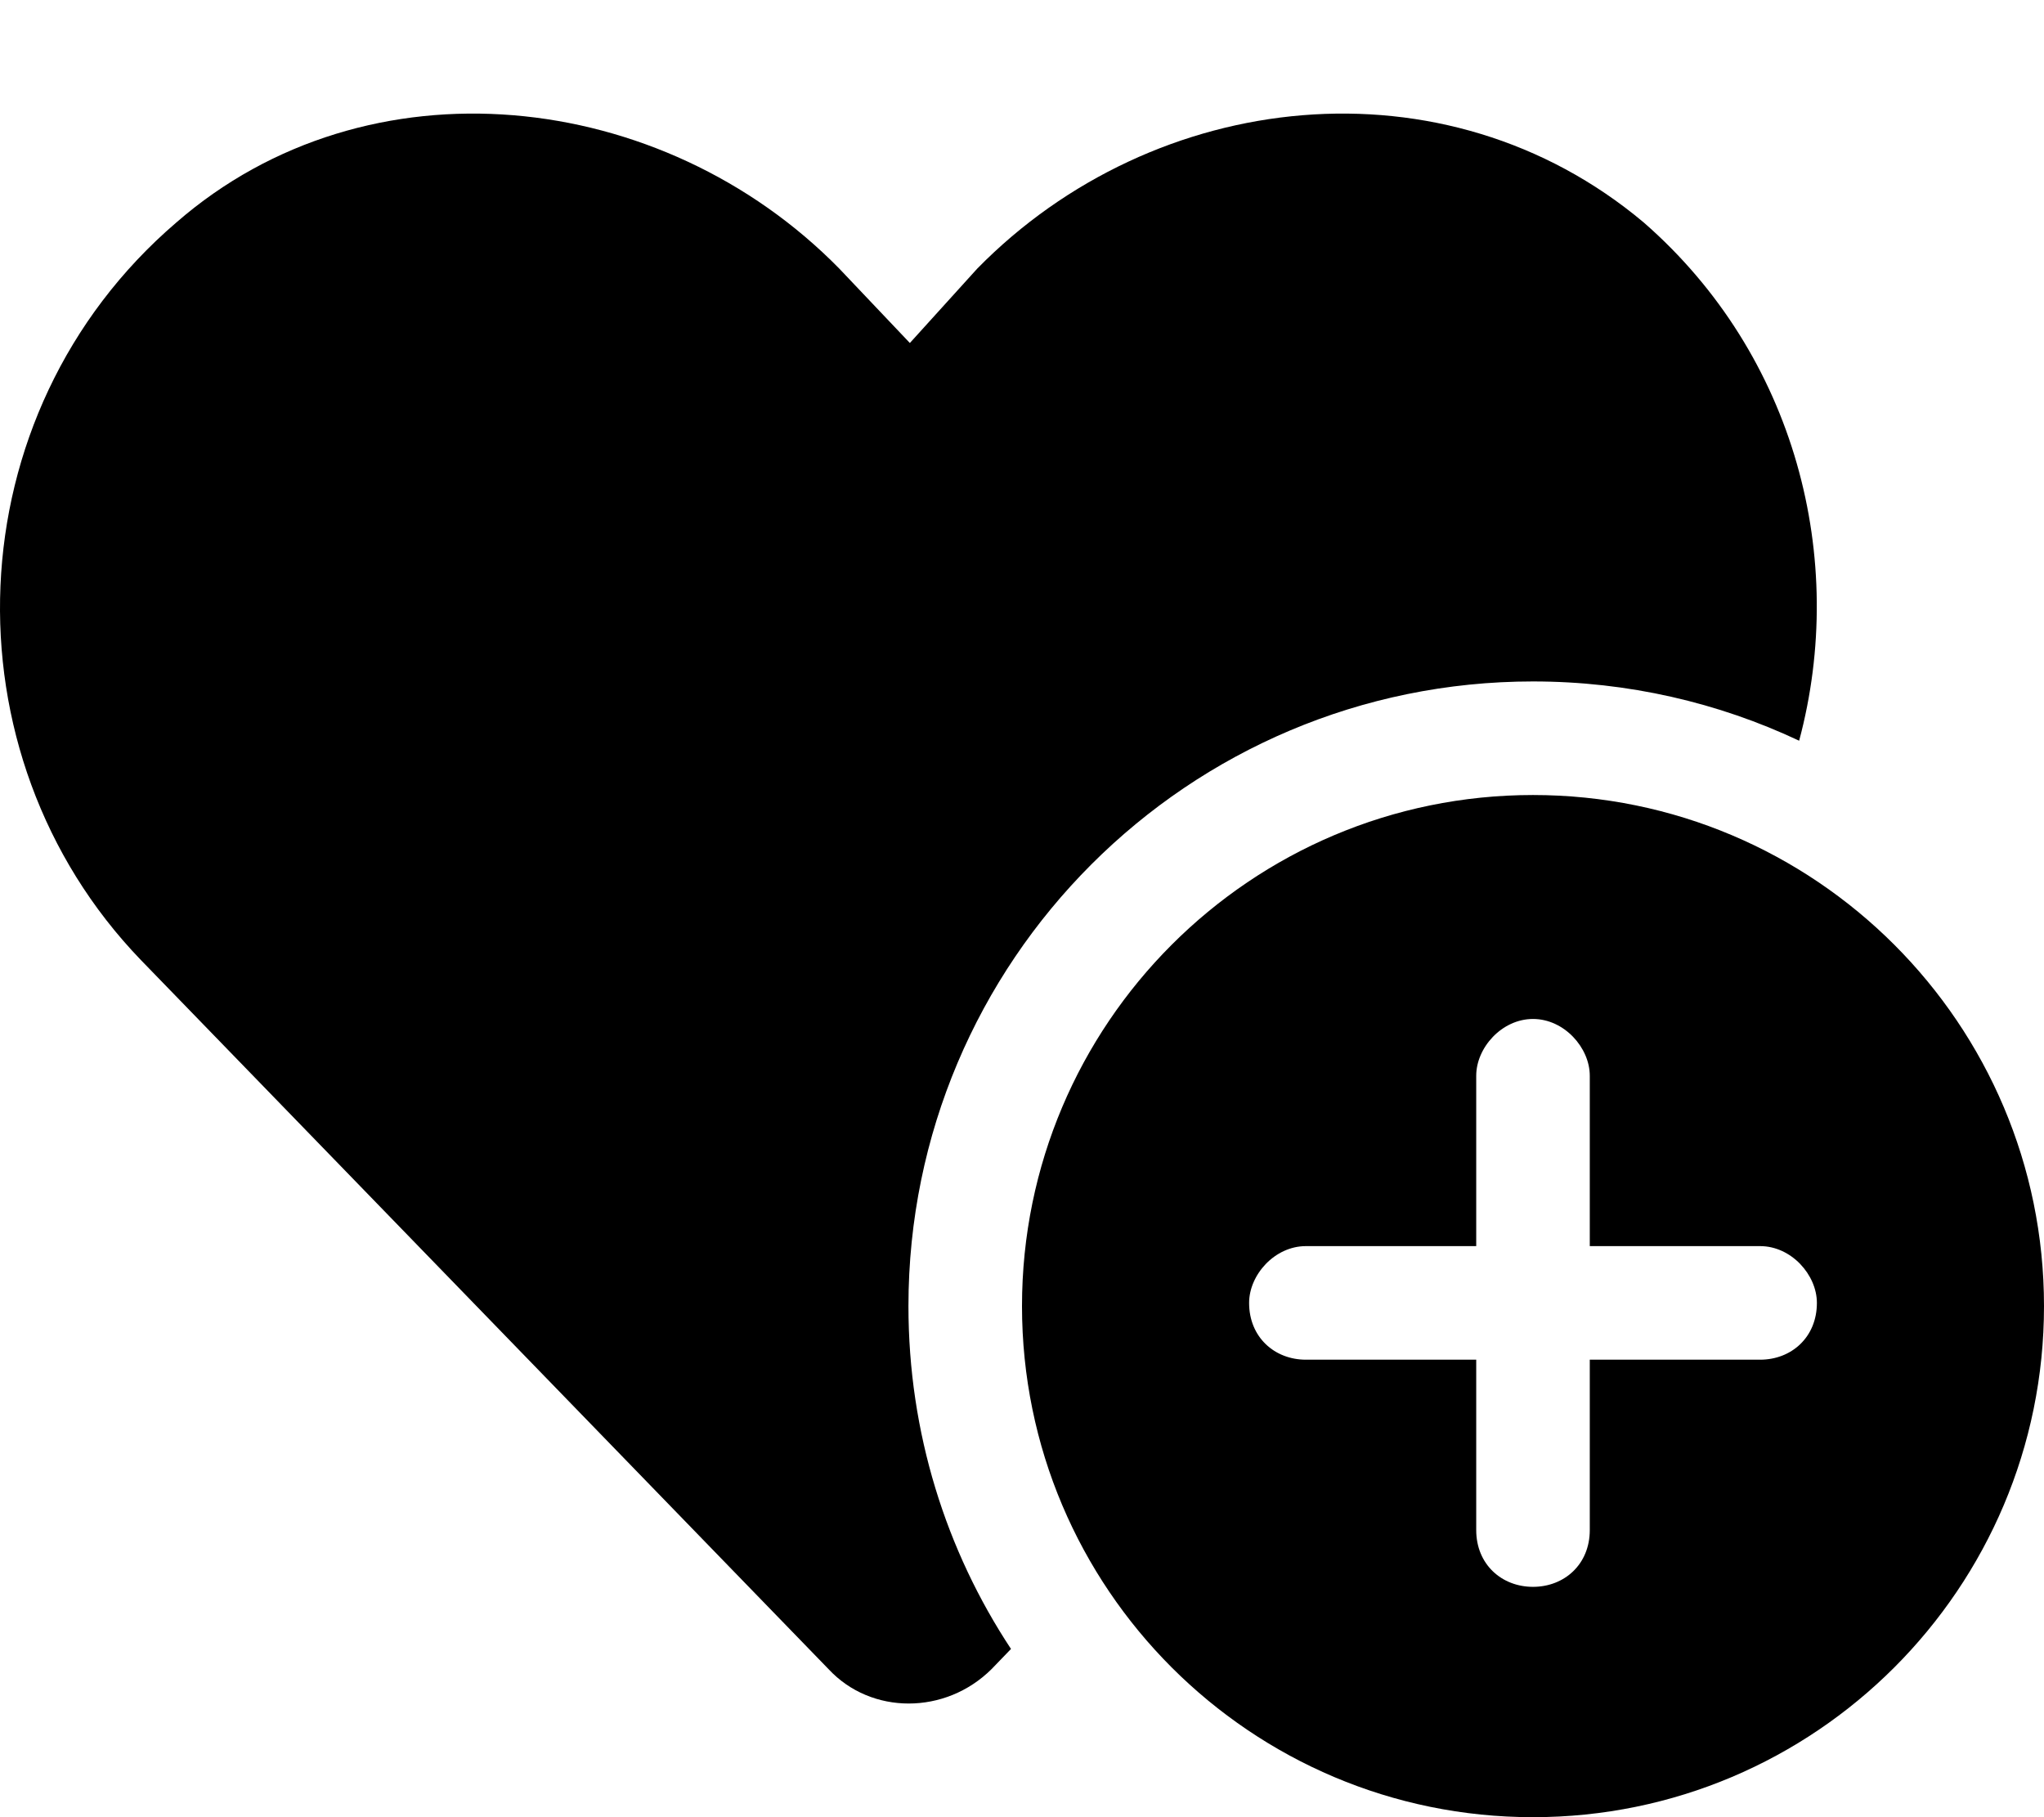
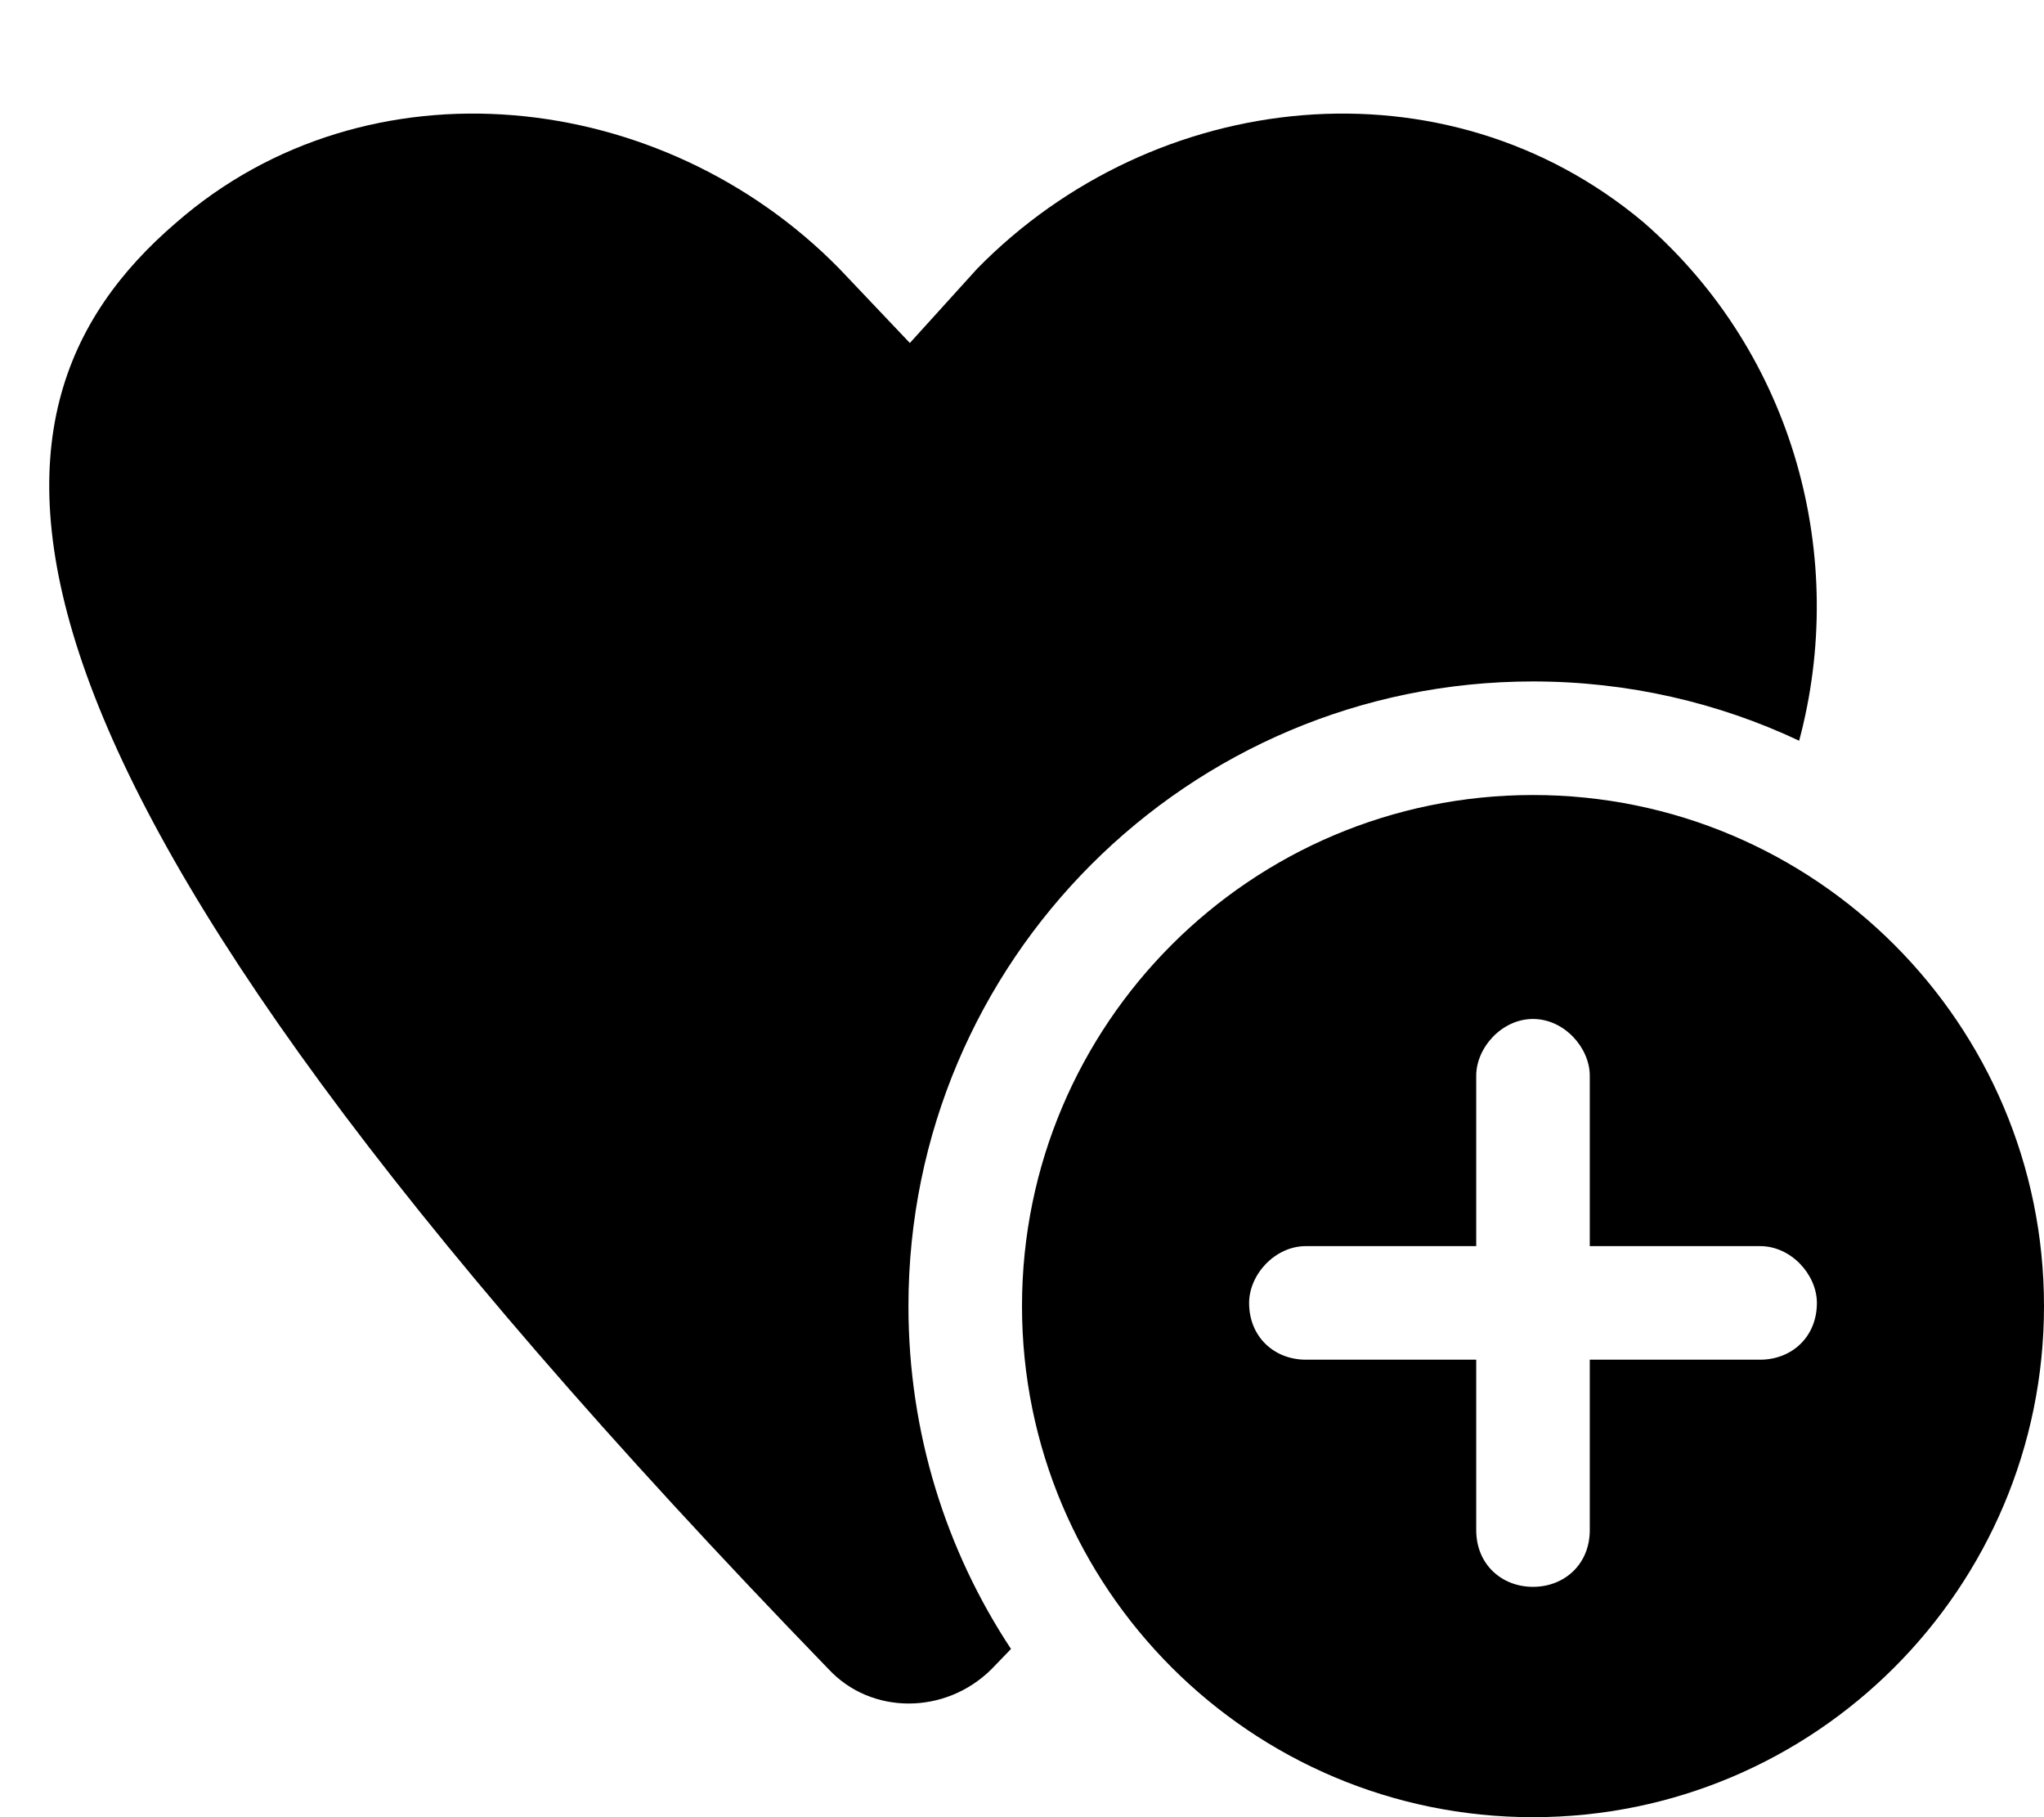
<svg xmlns="http://www.w3.org/2000/svg" viewBox="0 0 576 512">
-   <path d="M256 368C256 403.7 266.6 436.9 284.9 464.6L279.4 470.3C266.4 483.2 245.5 483.2 233.5 470.3L39.71 270.5C-16.22 212.5-13.23 116.6 49.7 62.68C103.6 15.73 186.5 24.72 236.5 75.67L256.4 96.64L275.4 75.67C325.4 24.72 407.3 15.73 463.2 62.68C506.1 100.1 520.7 157.6 507 208.7C484.3 198 458.8 192 432 192C334.8 192 256 270.8 256 368zM288 368C288 288.5 352.5 224 432 224C511.5 224 576 288.5 576 368C576 447.5 511.5 512 432 512C352.5 512 288 447.5 288 368zM448 303.1C448 295.2 440.8 287.1 432 287.1C423.2 287.1 416 295.2 416 303.1V351.1H368C359.2 351.1 352 359.2 352 367.1C352 376.8 359.2 383.1 368 383.1H416V431.1C416 440.8 423.2 447.1 432 447.1C440.8 447.1 448 440.8 448 431.1V383.1H496C504.8 383.1 512 376.8 512 367.1C512 359.2 504.8 351.1 496 351.1H448V303.1z" />
+   <path d="M256 368C256 403.7 266.6 436.9 284.9 464.6L279.4 470.3C266.4 483.2 245.5 483.2 233.5 470.3C-16.22 212.5-13.23 116.6 49.7 62.68C103.6 15.73 186.5 24.72 236.5 75.67L256.4 96.64L275.4 75.67C325.4 24.72 407.3 15.73 463.2 62.68C506.1 100.1 520.7 157.6 507 208.7C484.3 198 458.8 192 432 192C334.8 192 256 270.8 256 368zM288 368C288 288.5 352.5 224 432 224C511.5 224 576 288.5 576 368C576 447.5 511.5 512 432 512C352.5 512 288 447.5 288 368zM448 303.1C448 295.2 440.8 287.1 432 287.1C423.2 287.1 416 295.2 416 303.1V351.1H368C359.2 351.1 352 359.2 352 367.1C352 376.8 359.2 383.1 368 383.1H416V431.1C416 440.8 423.2 447.1 432 447.1C440.8 447.1 448 440.8 448 431.1V383.1H496C504.8 383.1 512 376.8 512 367.1C512 359.2 504.8 351.1 496 351.1H448V303.1z" />
</svg>